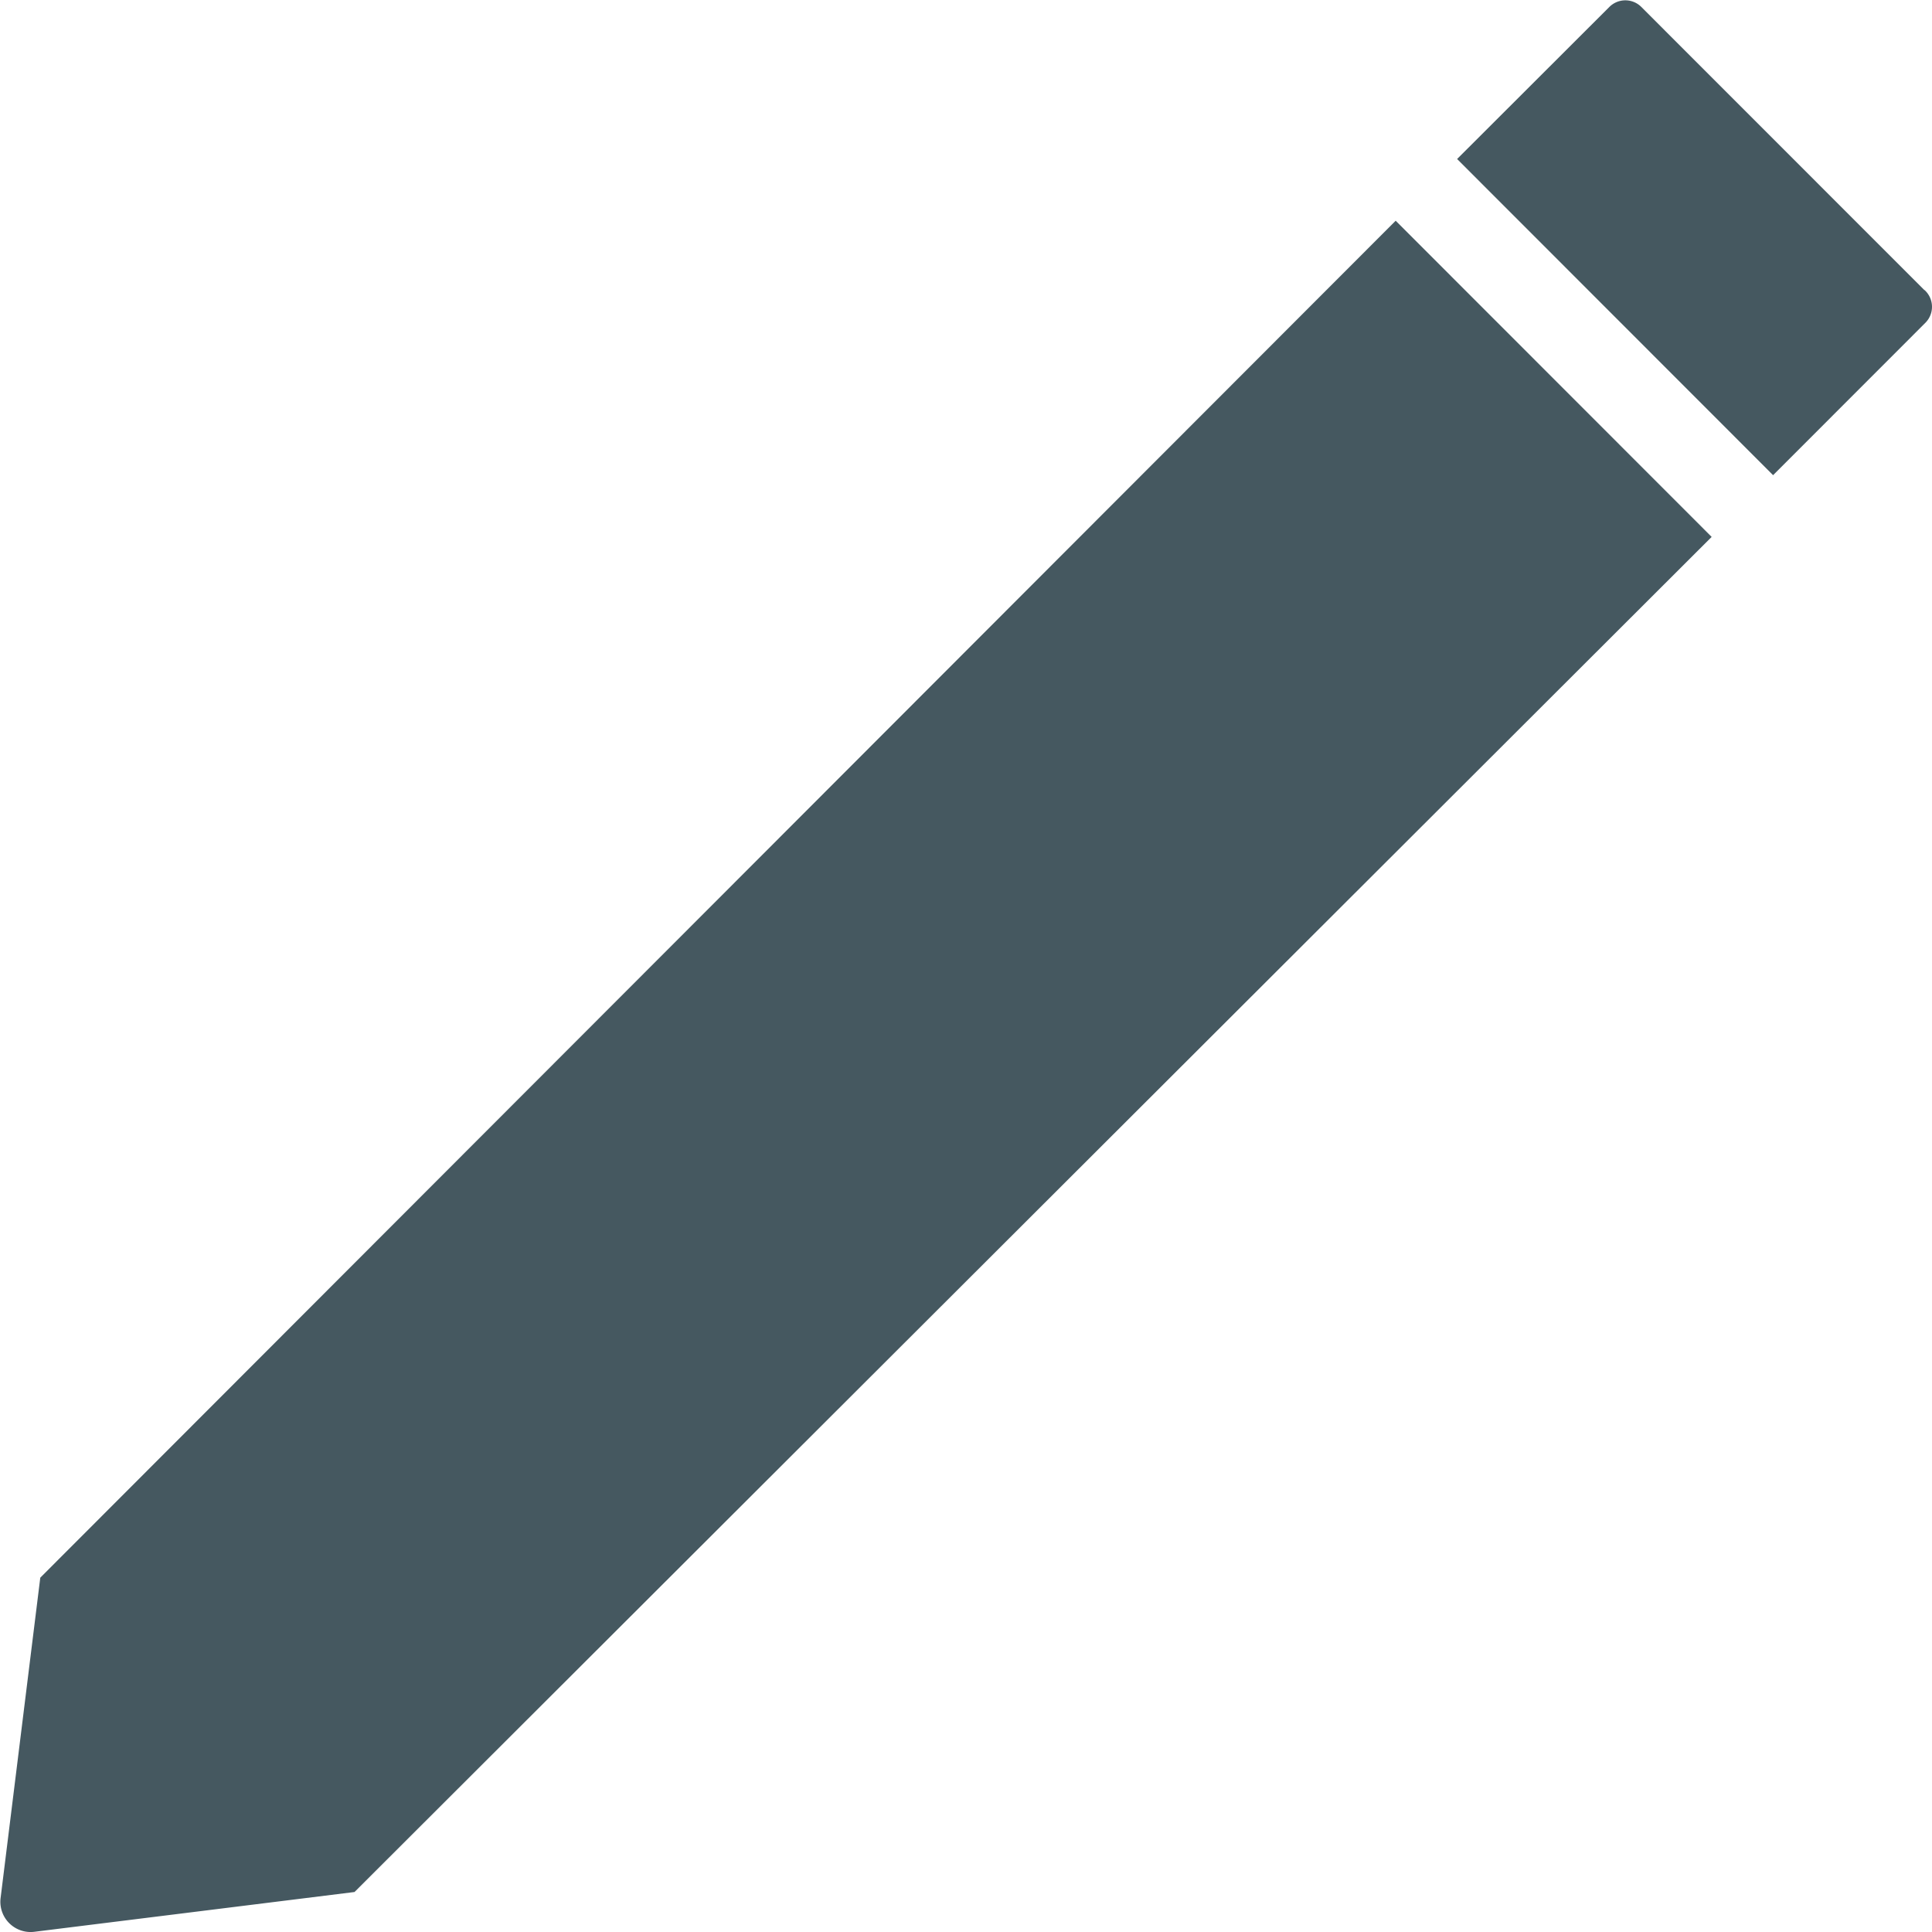
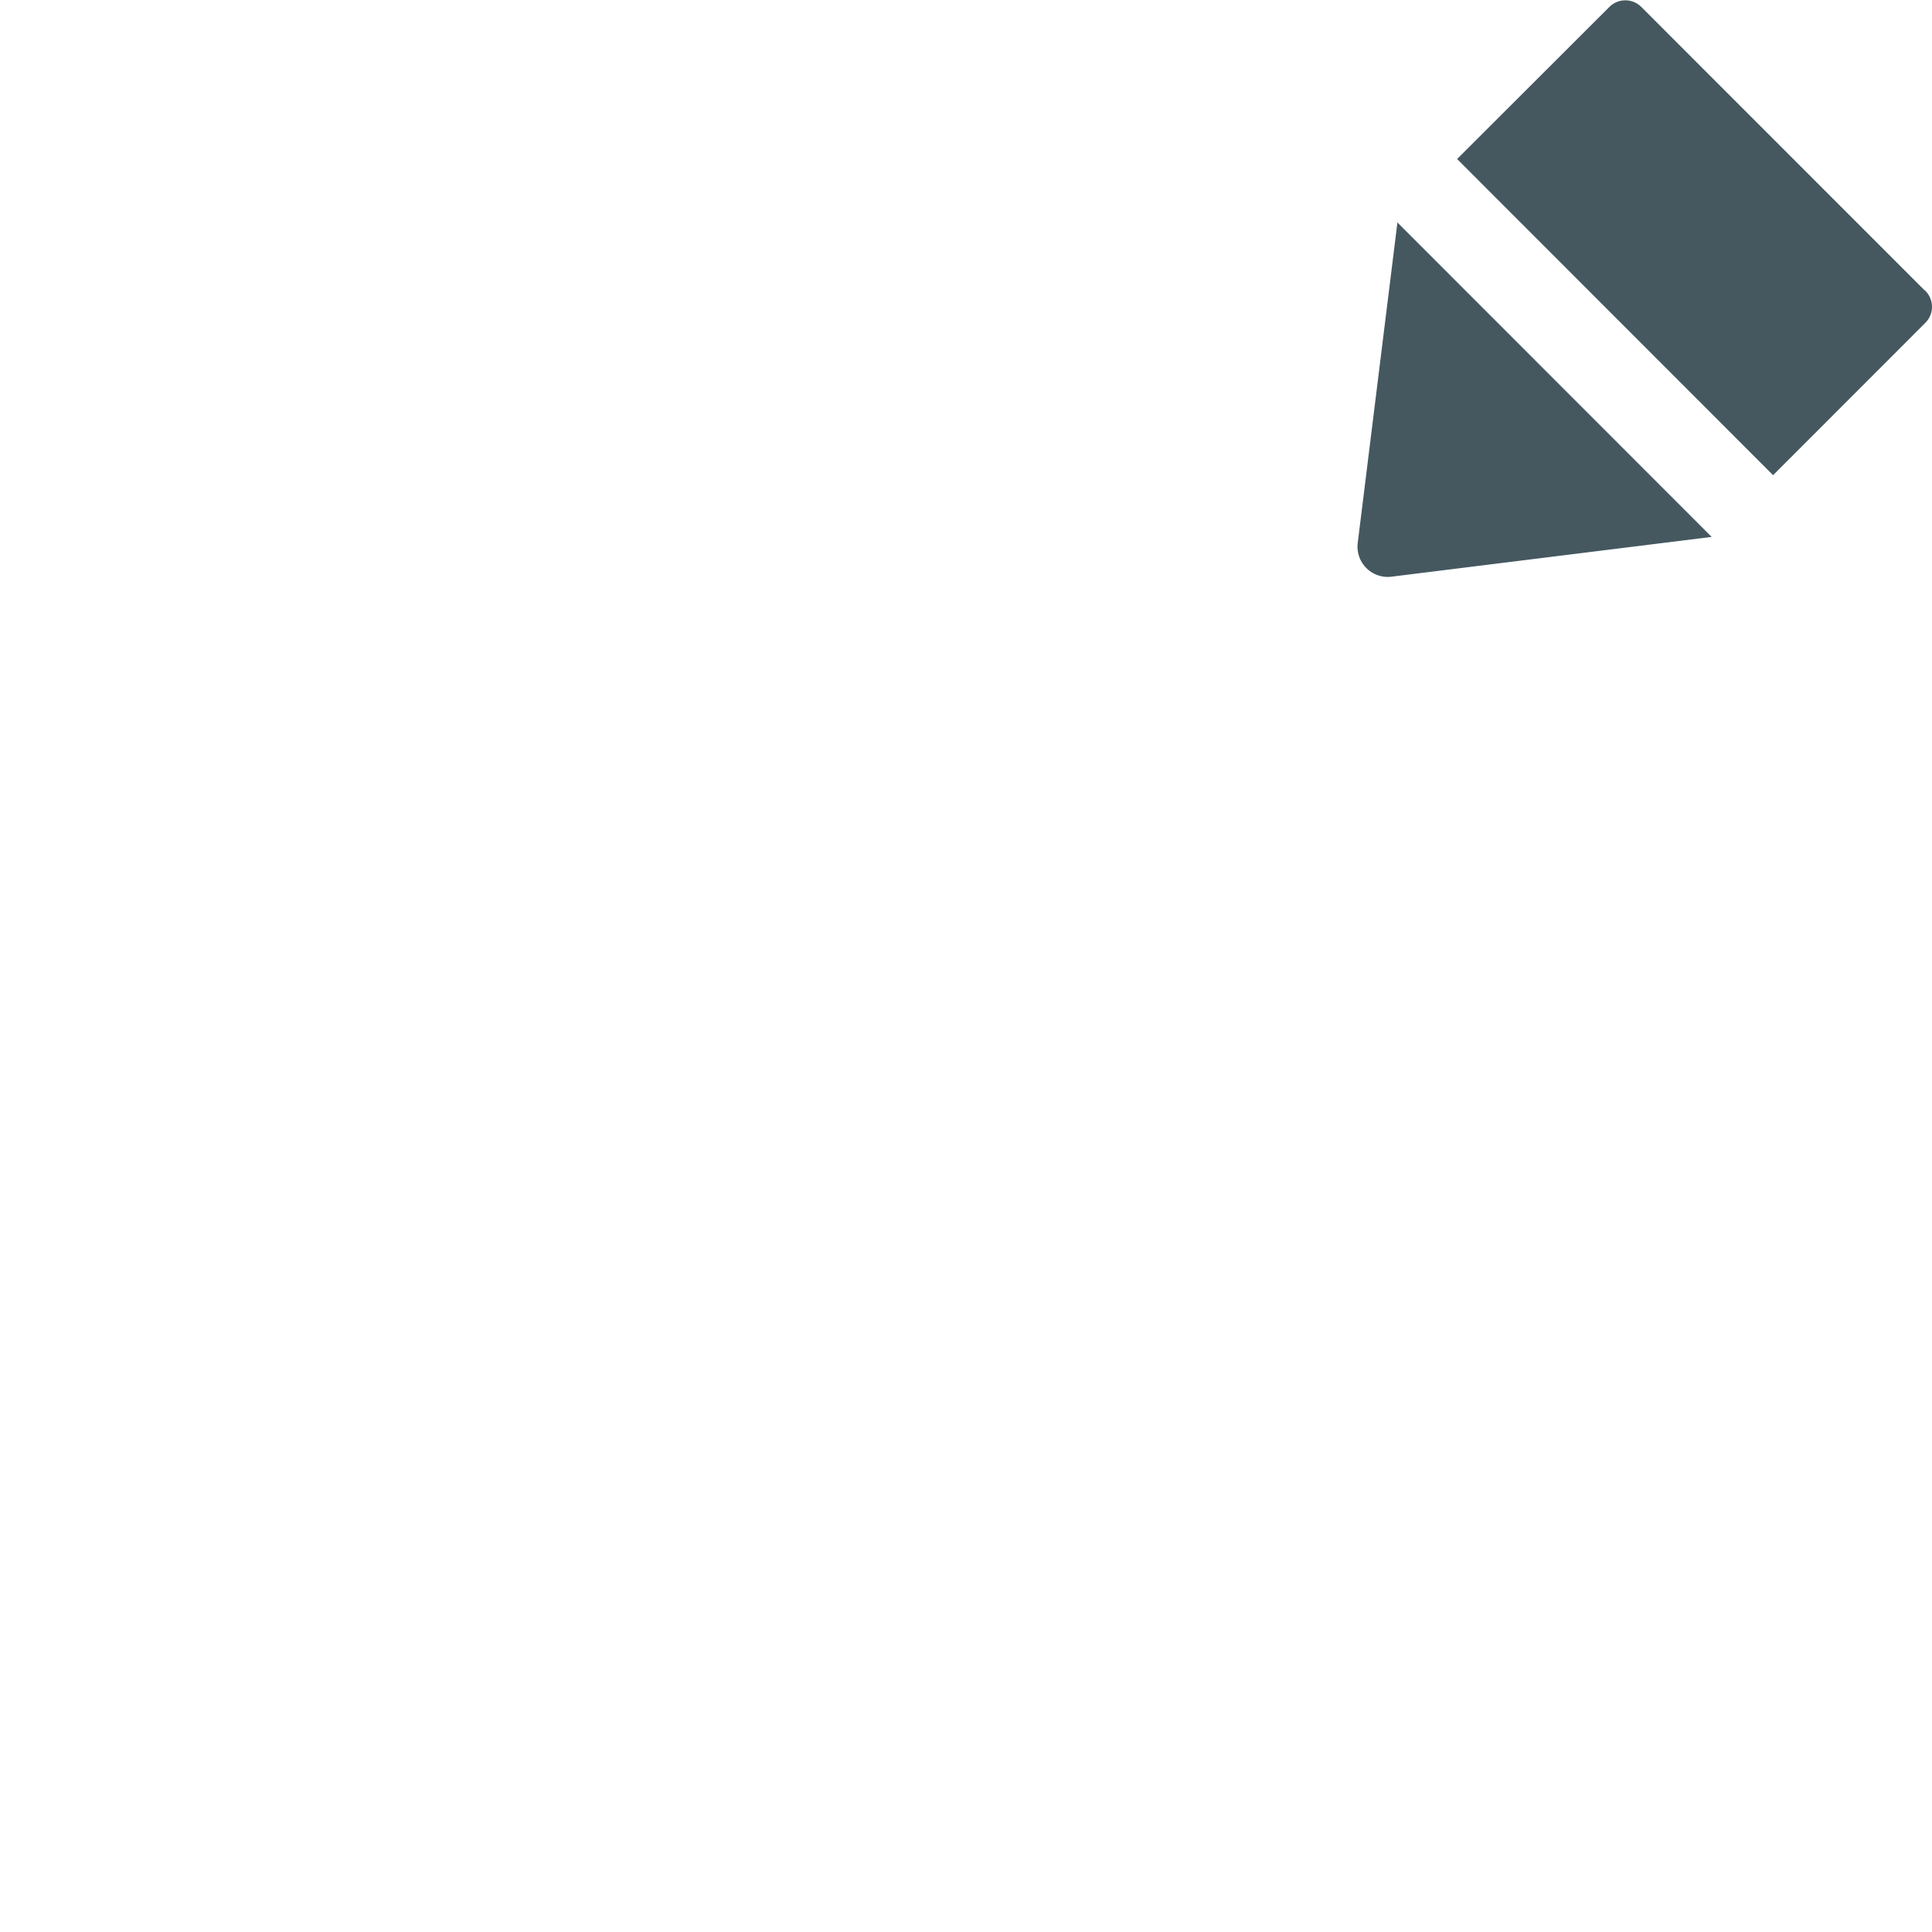
<svg xmlns="http://www.w3.org/2000/svg" viewBox="1644 1791 20 20">
  <defs>
    <style>
      .cls-1 {
        fill: #455860;
      }
    </style>
  </defs>
-   <path id="Icon_edit" class="cls-1" d="M21.678,9.514l3.271,3.273L10.9,26.815l-3.316.412a.313.313,0,0,1-.348-.348l.411-3.318Zm5.475.72L24.22,7.3a.234.234,0,0,0-.329,0L22.314,8.875l3.271,3.273,1.577-1.578a.234.234,0,0,0-.012-.341Z" transform="translate(1636.77 1783.771)" />
+   <path id="Icon_edit" class="cls-1" d="M21.678,9.514l3.271,3.273l-3.316.412a.313.313,0,0,1-.348-.348l.411-3.318Zm5.475.72L24.22,7.3a.234.234,0,0,0-.329,0L22.314,8.875l3.271,3.273,1.577-1.578a.234.234,0,0,0-.012-.341Z" transform="translate(1636.77 1783.771)" />
</svg>